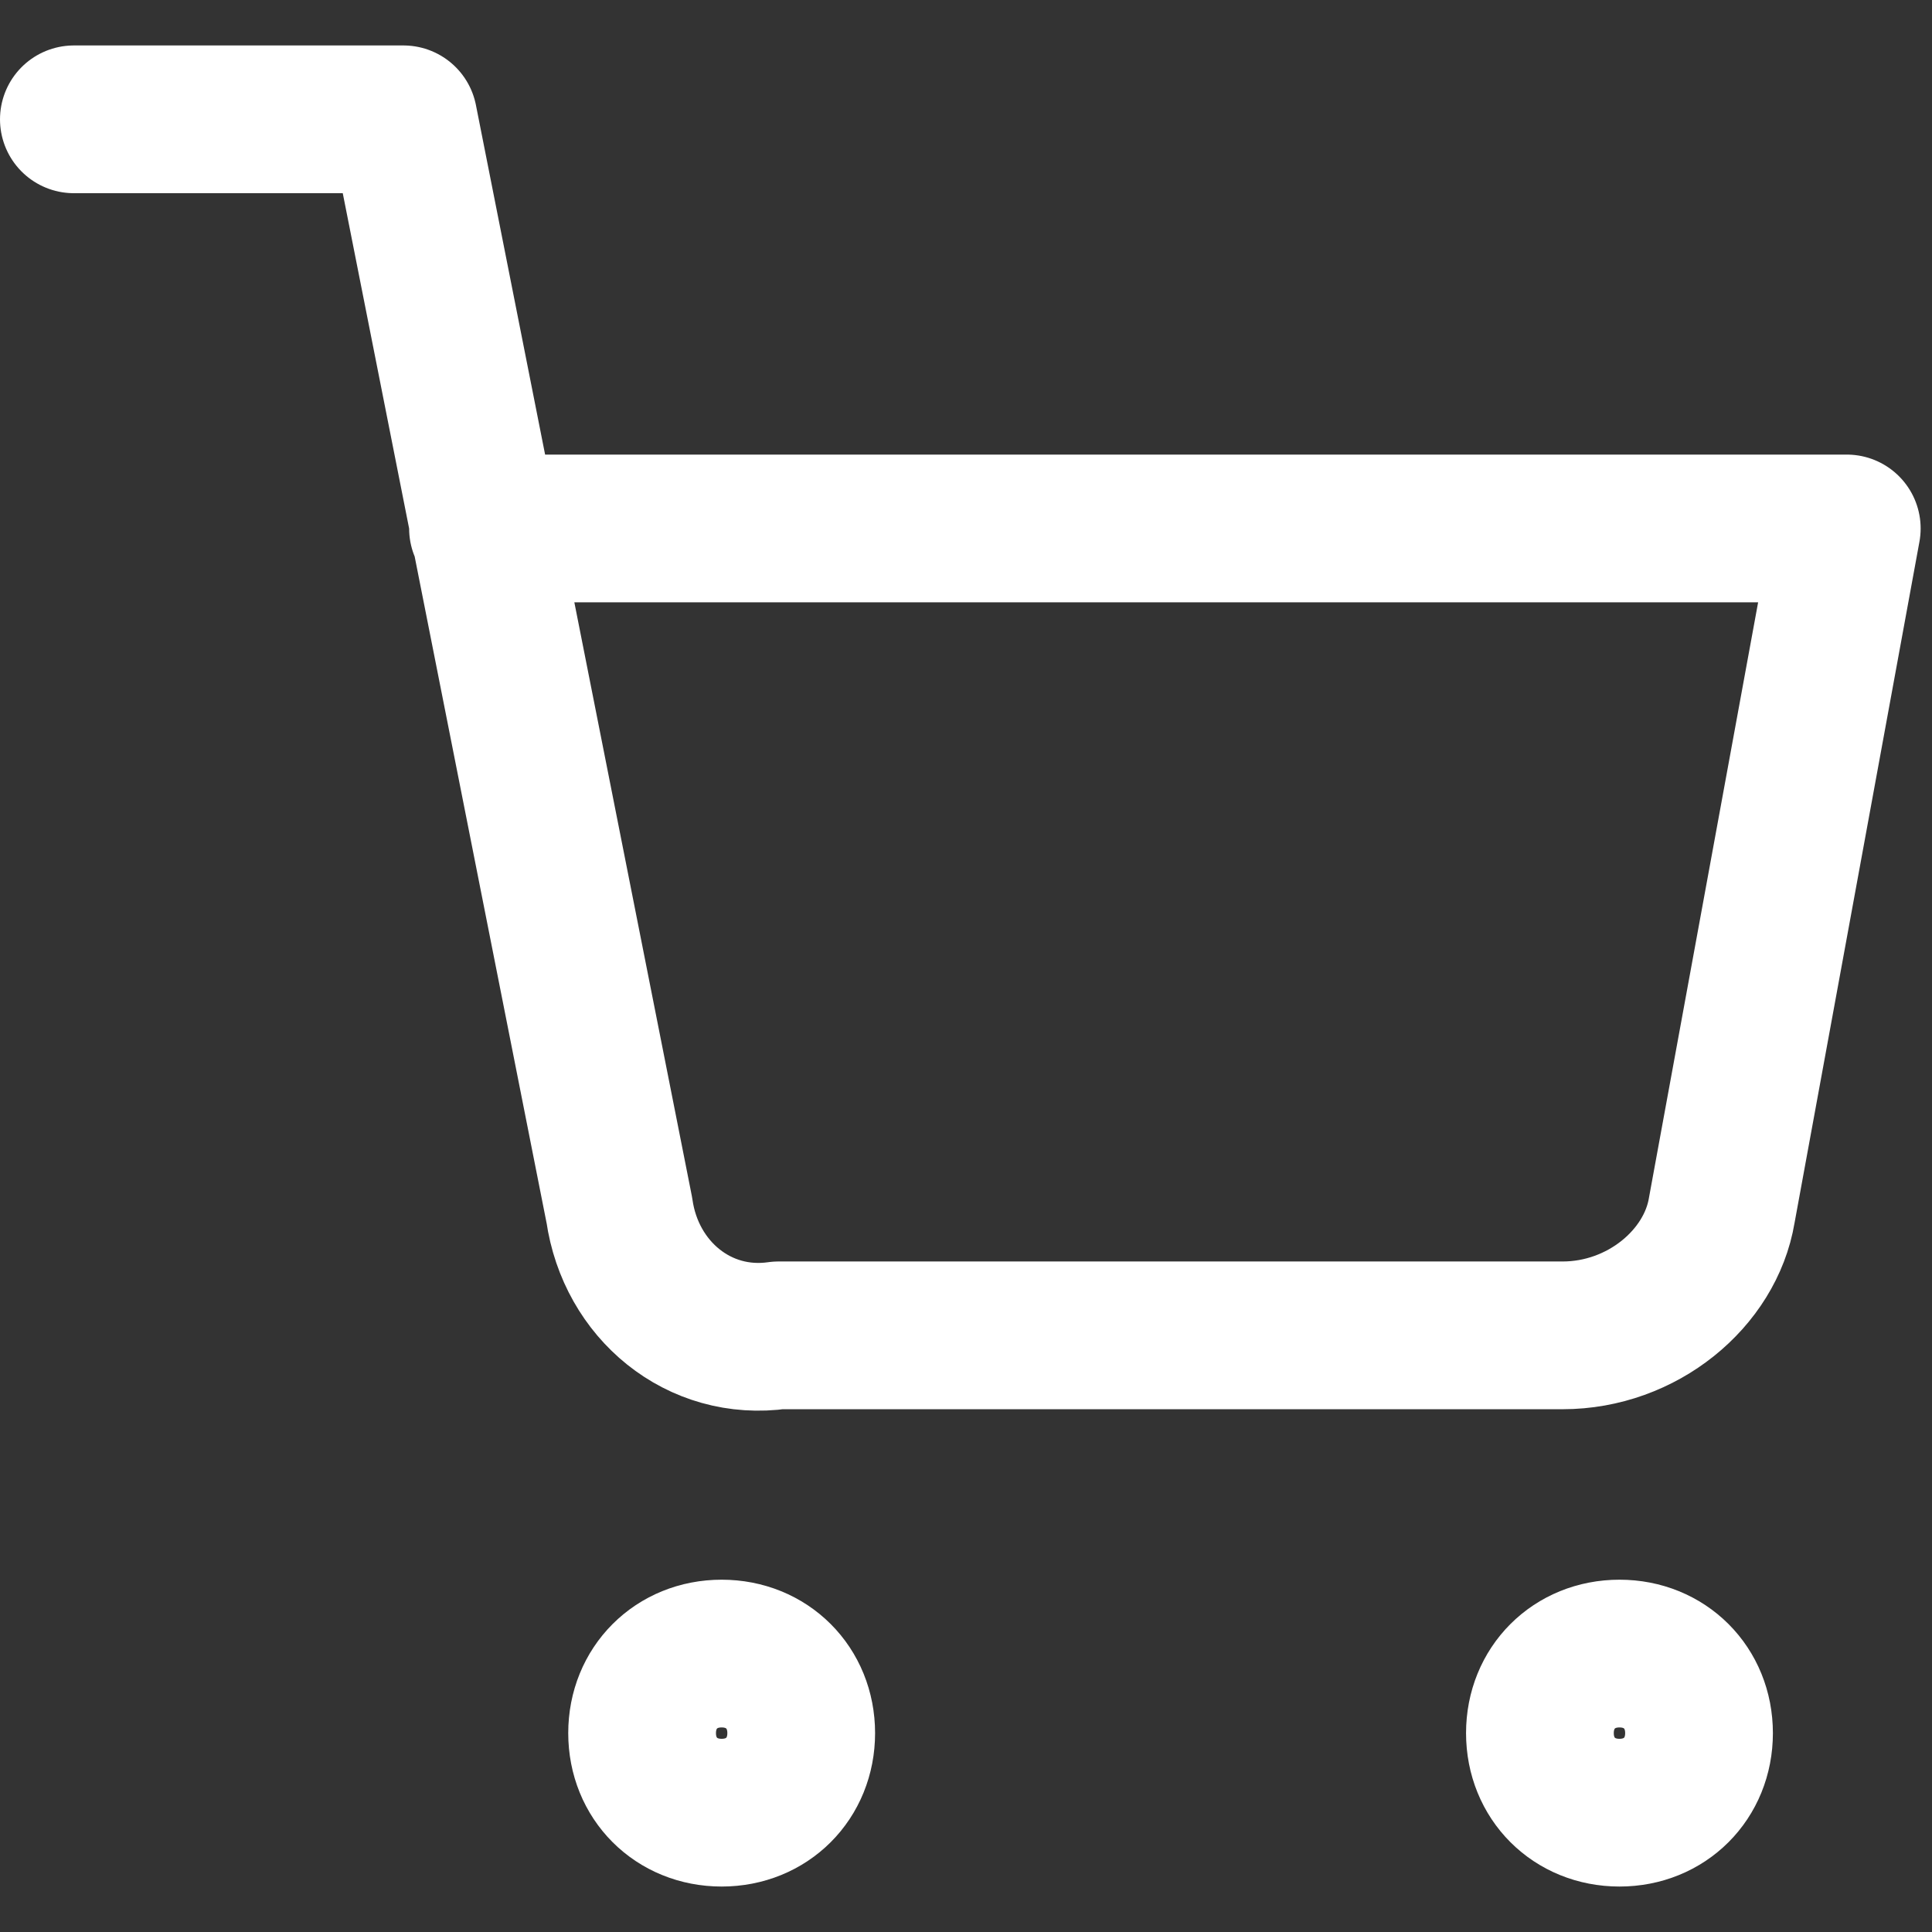
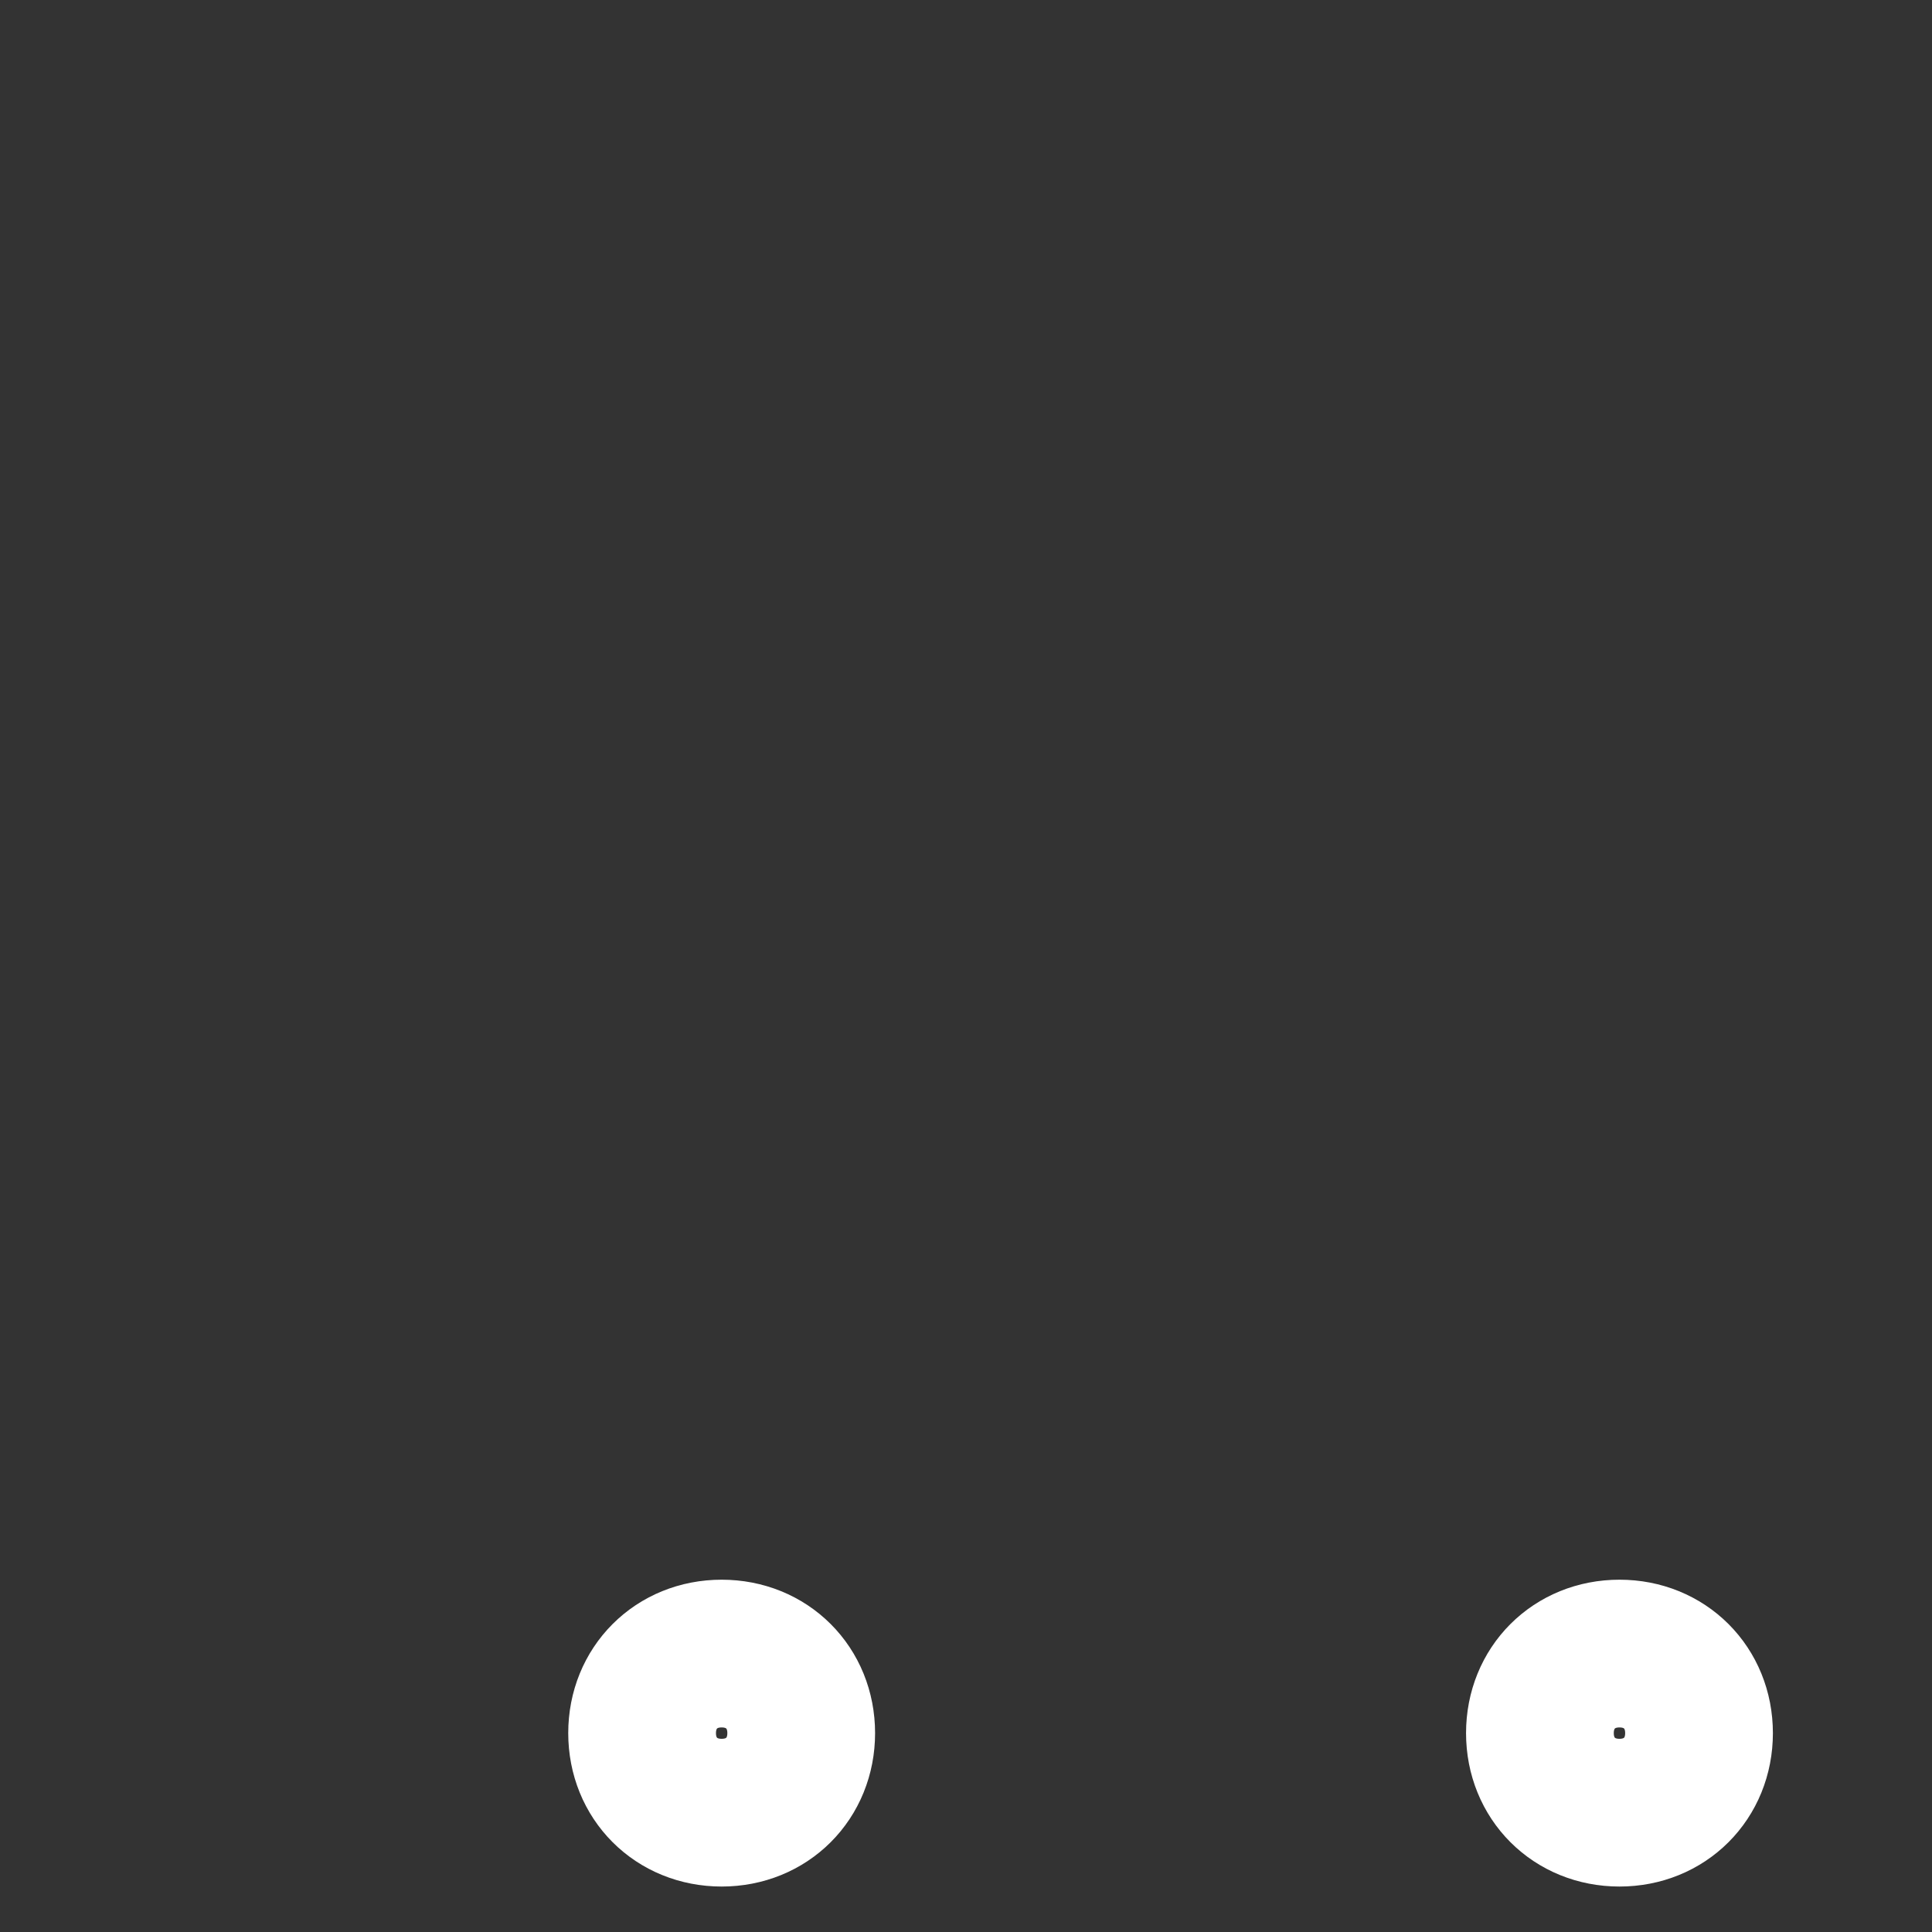
<svg xmlns="http://www.w3.org/2000/svg" version="1.1" id="Vrstva_1" x="0" y="0" viewBox="0 0 17 17" style="enable-background:new 0 0 17 17" xml:space="preserve">
  <rect x="0" y="0" width="17" height="17" fill="#333333" stroke="none" />
  <style>.st0{fill:none;stroke:#fff;stroke-width:1.3;stroke-linecap:round;stroke-linejoin:round}</style>
  <g id="Icon_feather-shopping-cart" transform="translate(-.85 -.85)">
    <path id="Path_13" class="st0" d="M7.9 16.1c0 .4-.3.7-.7.7-.4 0-.7-.3-.7-.7 0-.4.3-.7.7-.7.4 0 .7.3.7.7 0 0 0 0 0 0z" />
    <path id="Path_14" class="st0" d="M15.8 16.1c0 .4-.3.7-.7.7-.4 0-.7-.3-.7-.7 0-.4.3-.7.7-.7.4 0 .7.3.7.7 0 0 0 0 0 0z" />
-     <path id="Path_15" class="st0" d="M1.5 1.9h2.9l1.9 9.6c.1.7.7 1.2 1.4 1.1h6.9c.7 0 1.3-.5 1.4-1.1l1.1-6h-12" />
  </g>
</svg>